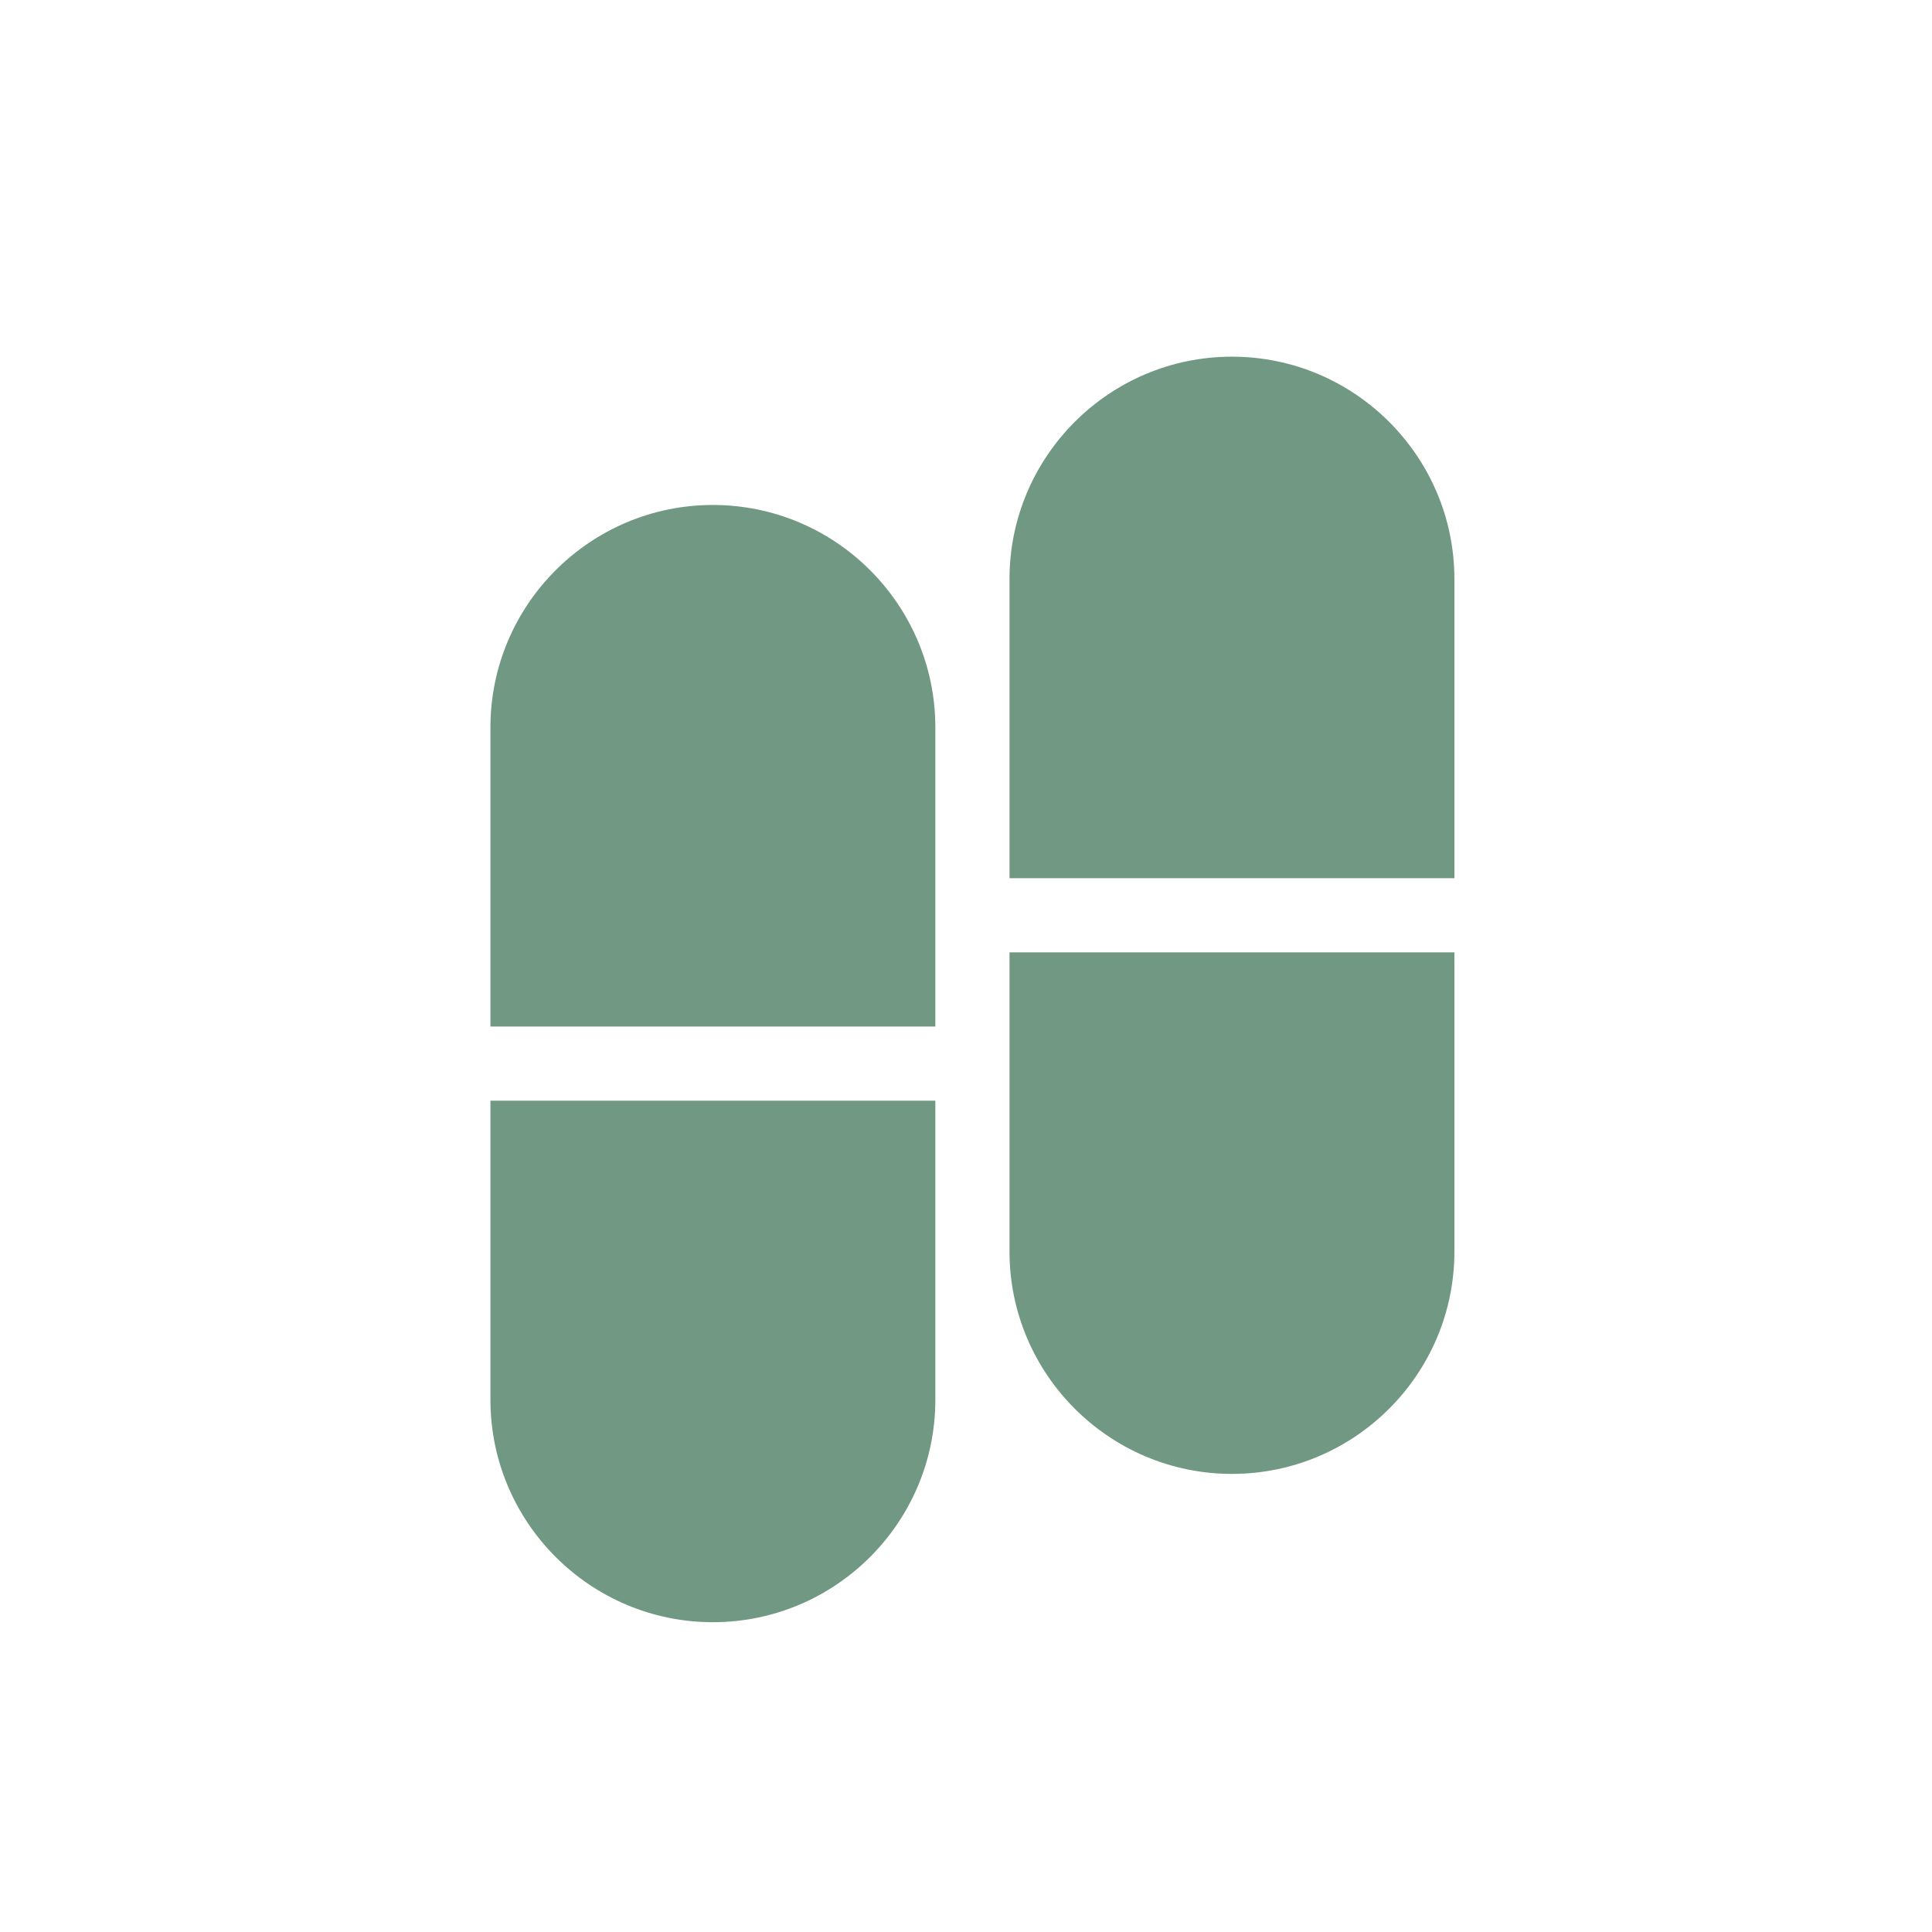
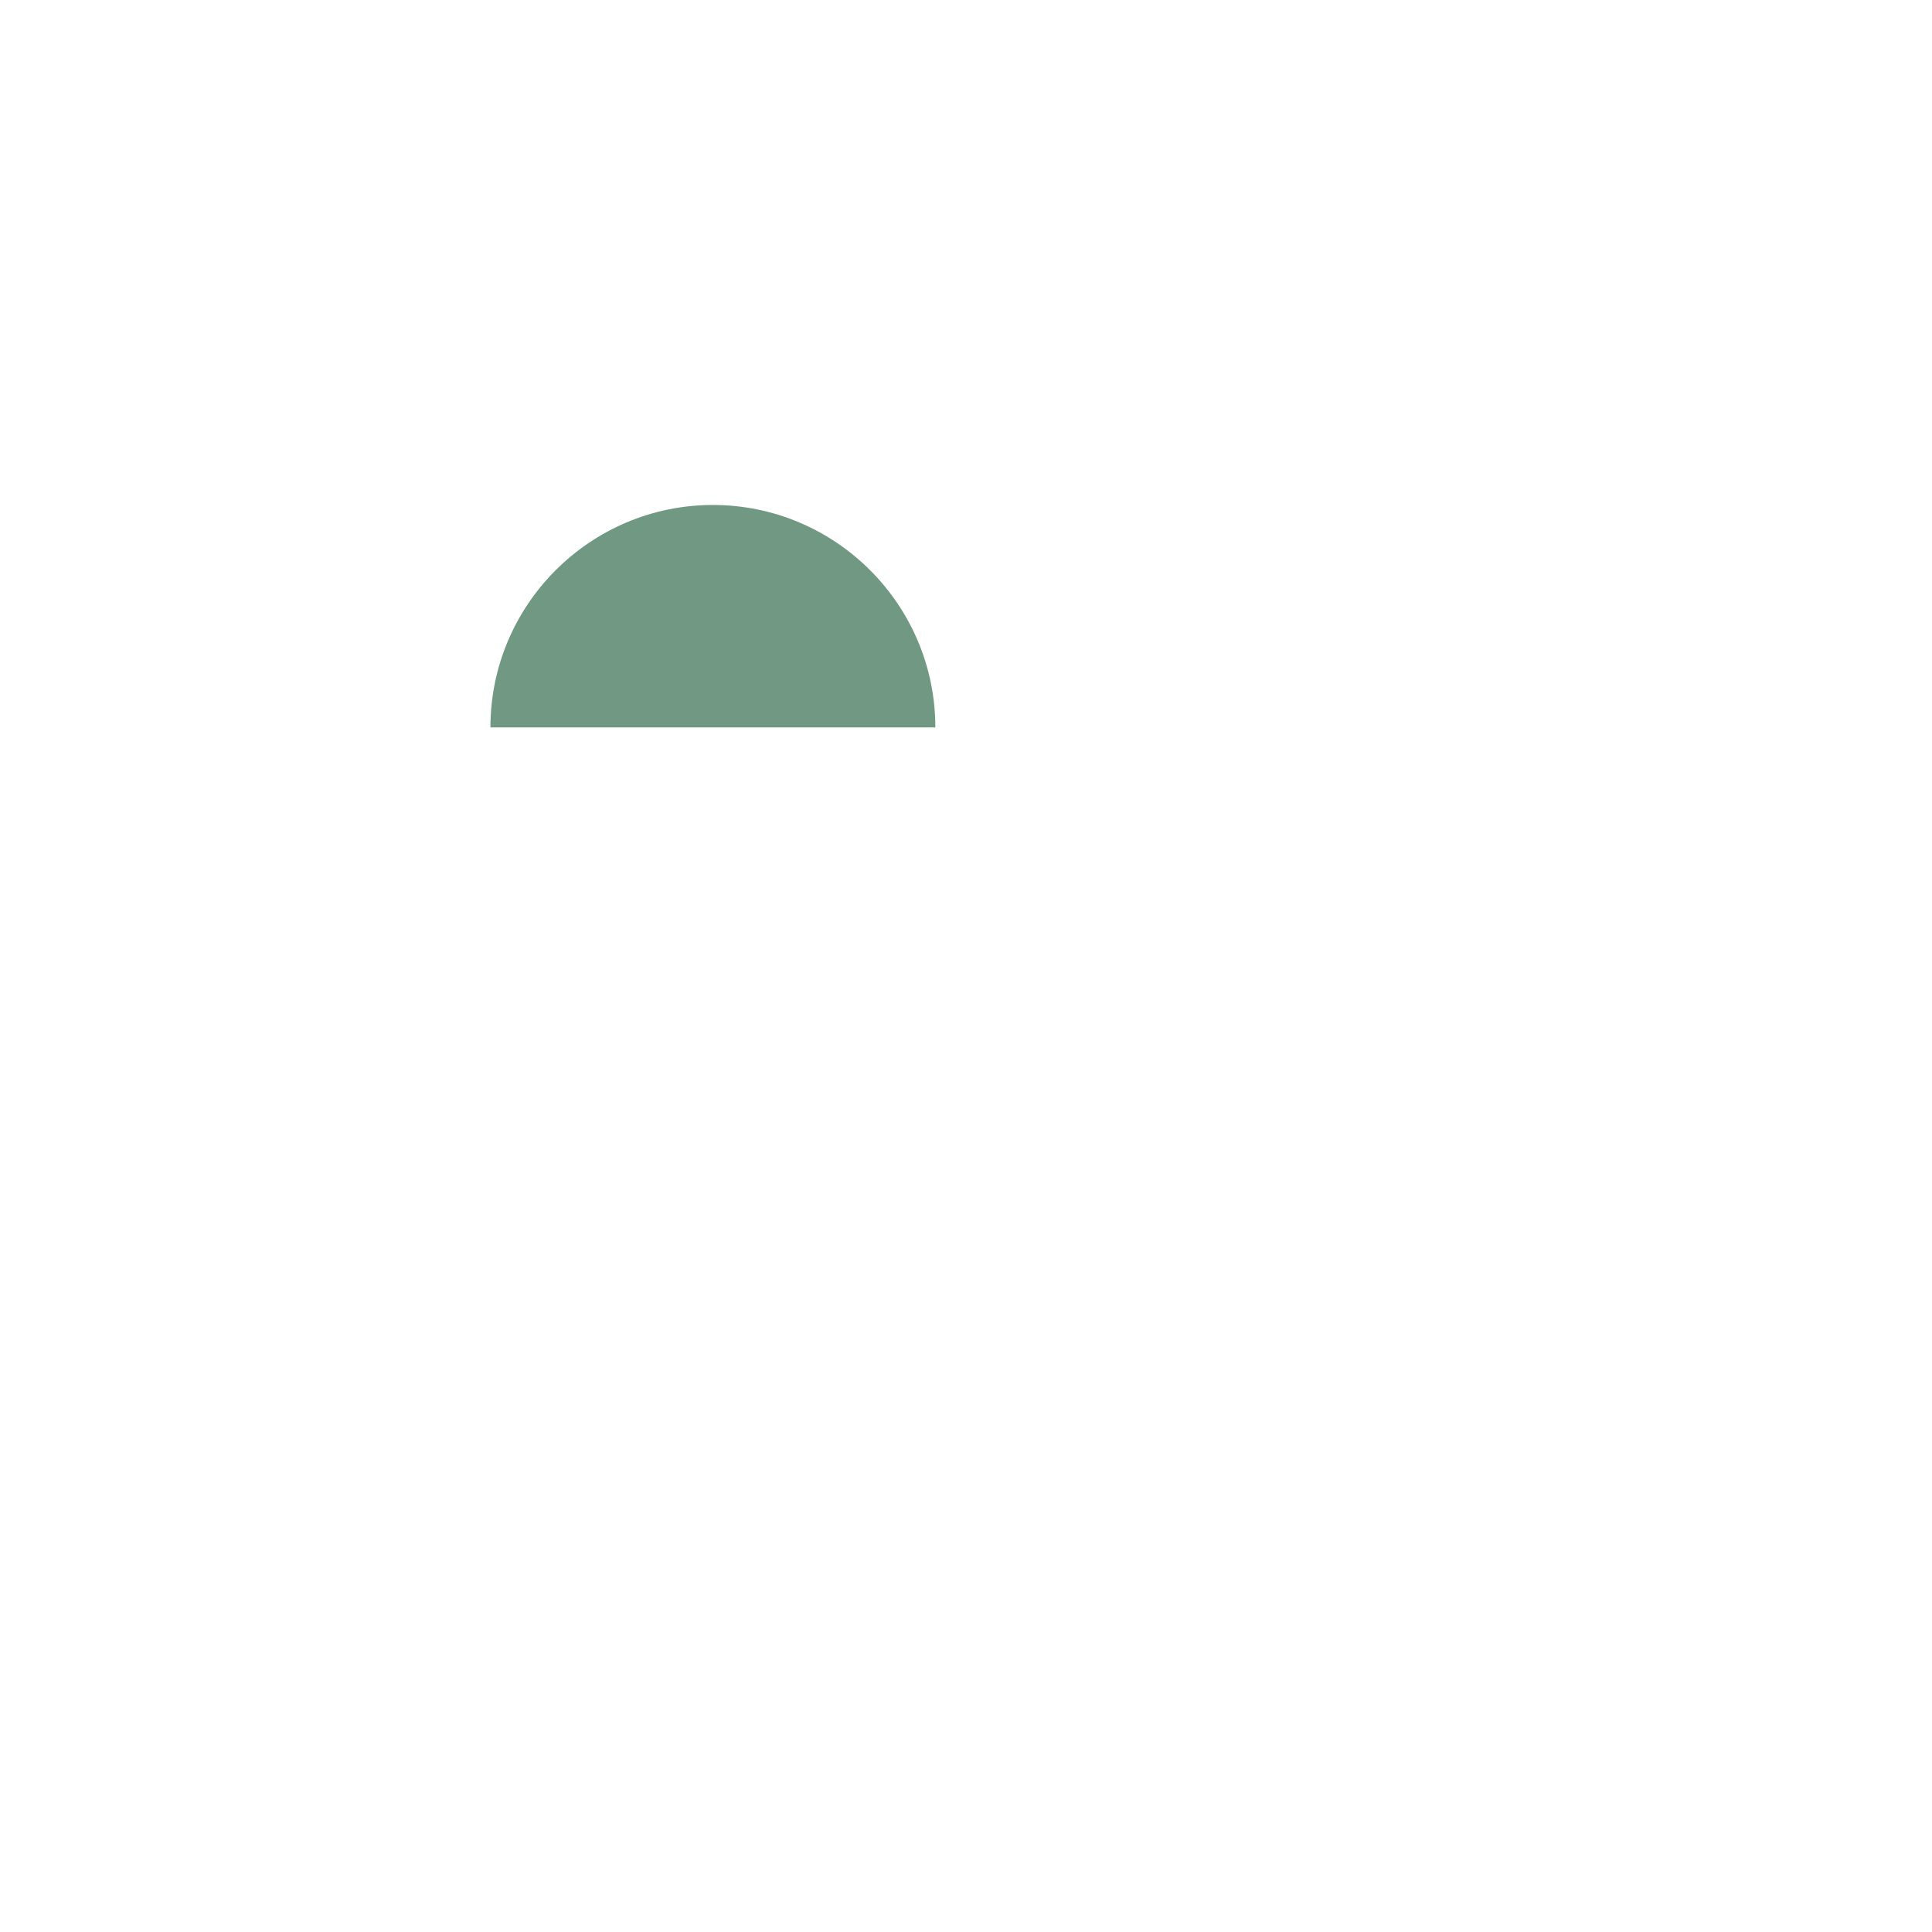
<svg xmlns="http://www.w3.org/2000/svg" width="130" height="130" viewBox="0 0 130 130" fill="none">
-   <path d="M33 74.061V94.186C33 102.439 39.715 109.154 47.968 109.154C56.222 109.154 62.937 102.439 62.937 94.186V74.061H33Z" fill="#719883" />
-   <path d="M62.937 69.072V48.947C62.937 40.694 56.222 33.979 47.968 33.979C39.715 33.979 33 40.694 33 48.947V69.072H62.937Z" fill="#719883" />
-   <path d="M67.927 64.082V84.207C67.927 92.46 74.641 99.175 82.895 99.175C91.149 99.175 97.864 92.46 97.864 84.207V64.082H67.927Z" fill="#719883" />
-   <path d="M97.864 59.093V38.968C97.864 30.715 91.149 24 82.895 24C74.641 24 67.927 30.715 67.927 38.968V59.093H97.864Z" fill="#719883" />
+   <path d="M62.937 69.072V48.947C62.937 40.694 56.222 33.979 47.968 33.979C39.715 33.979 33 40.694 33 48.947H62.937Z" fill="#719883" />
</svg>